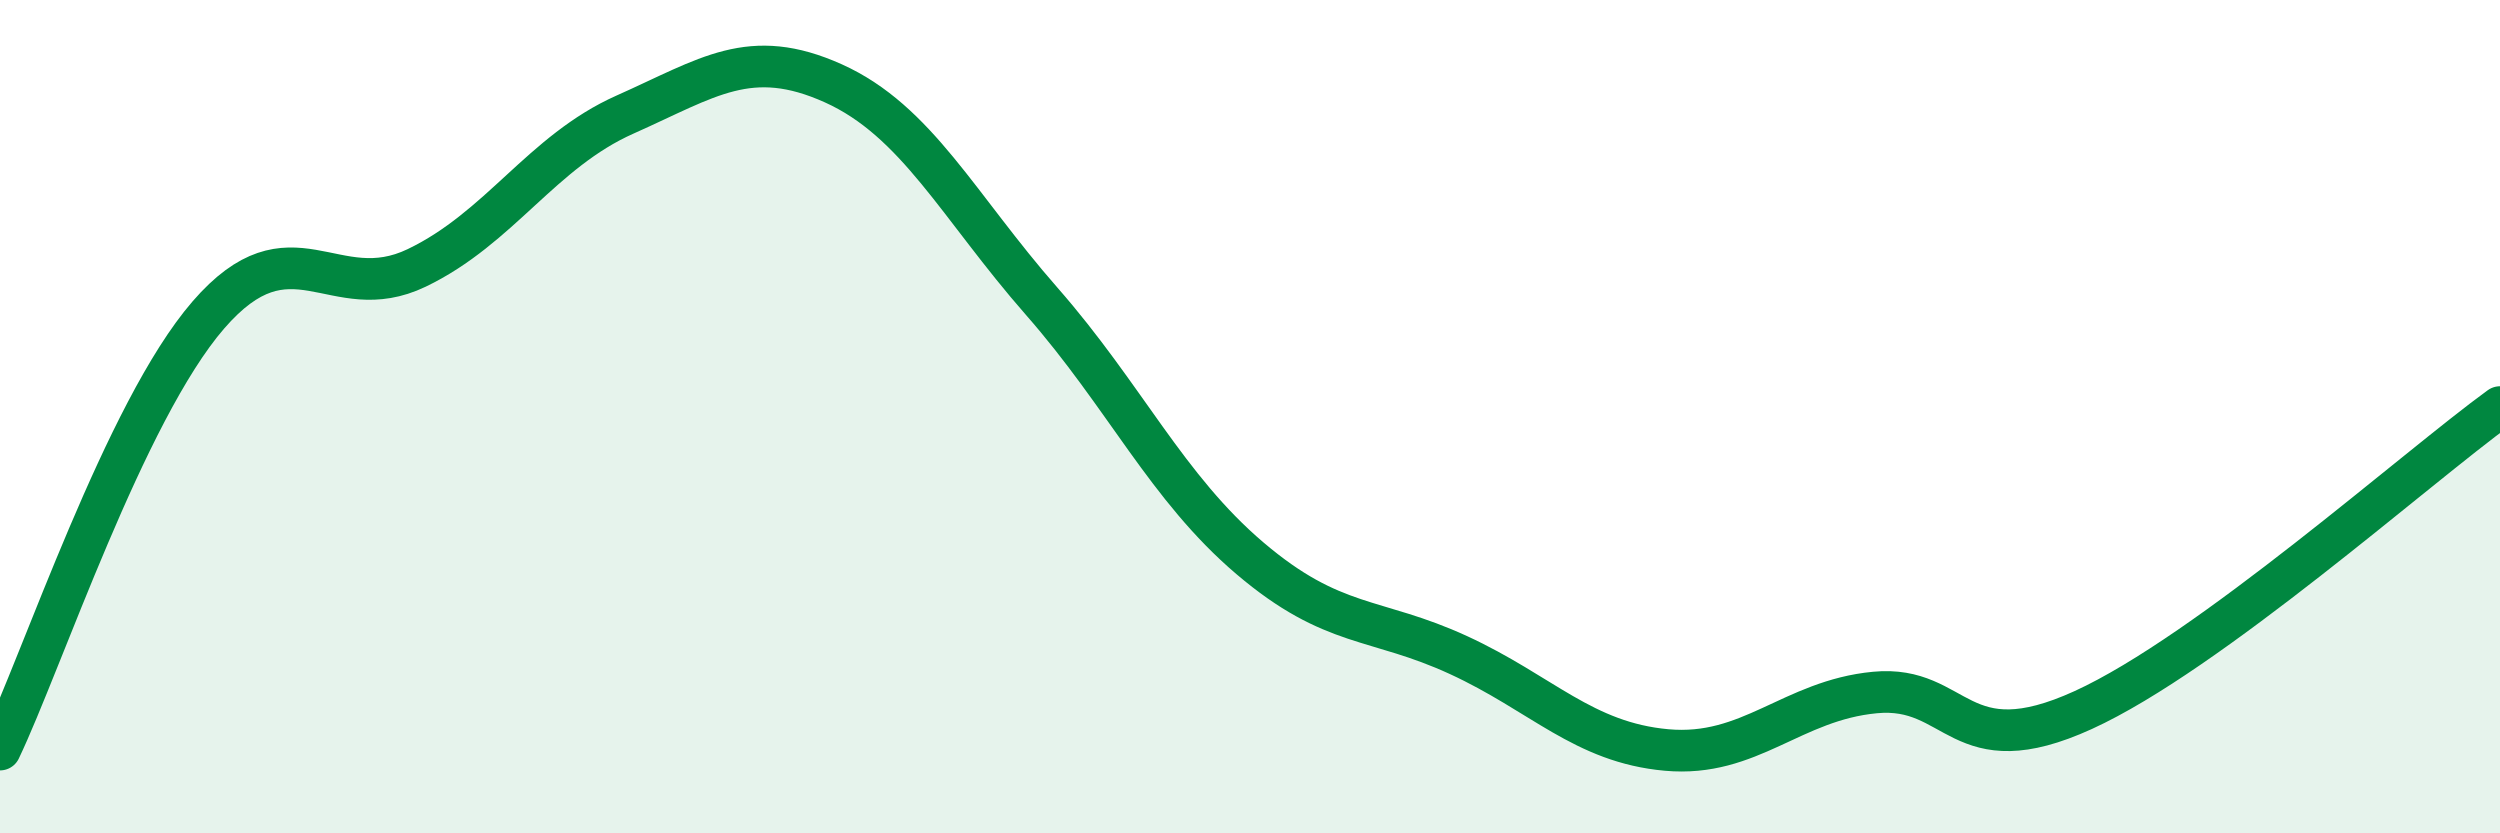
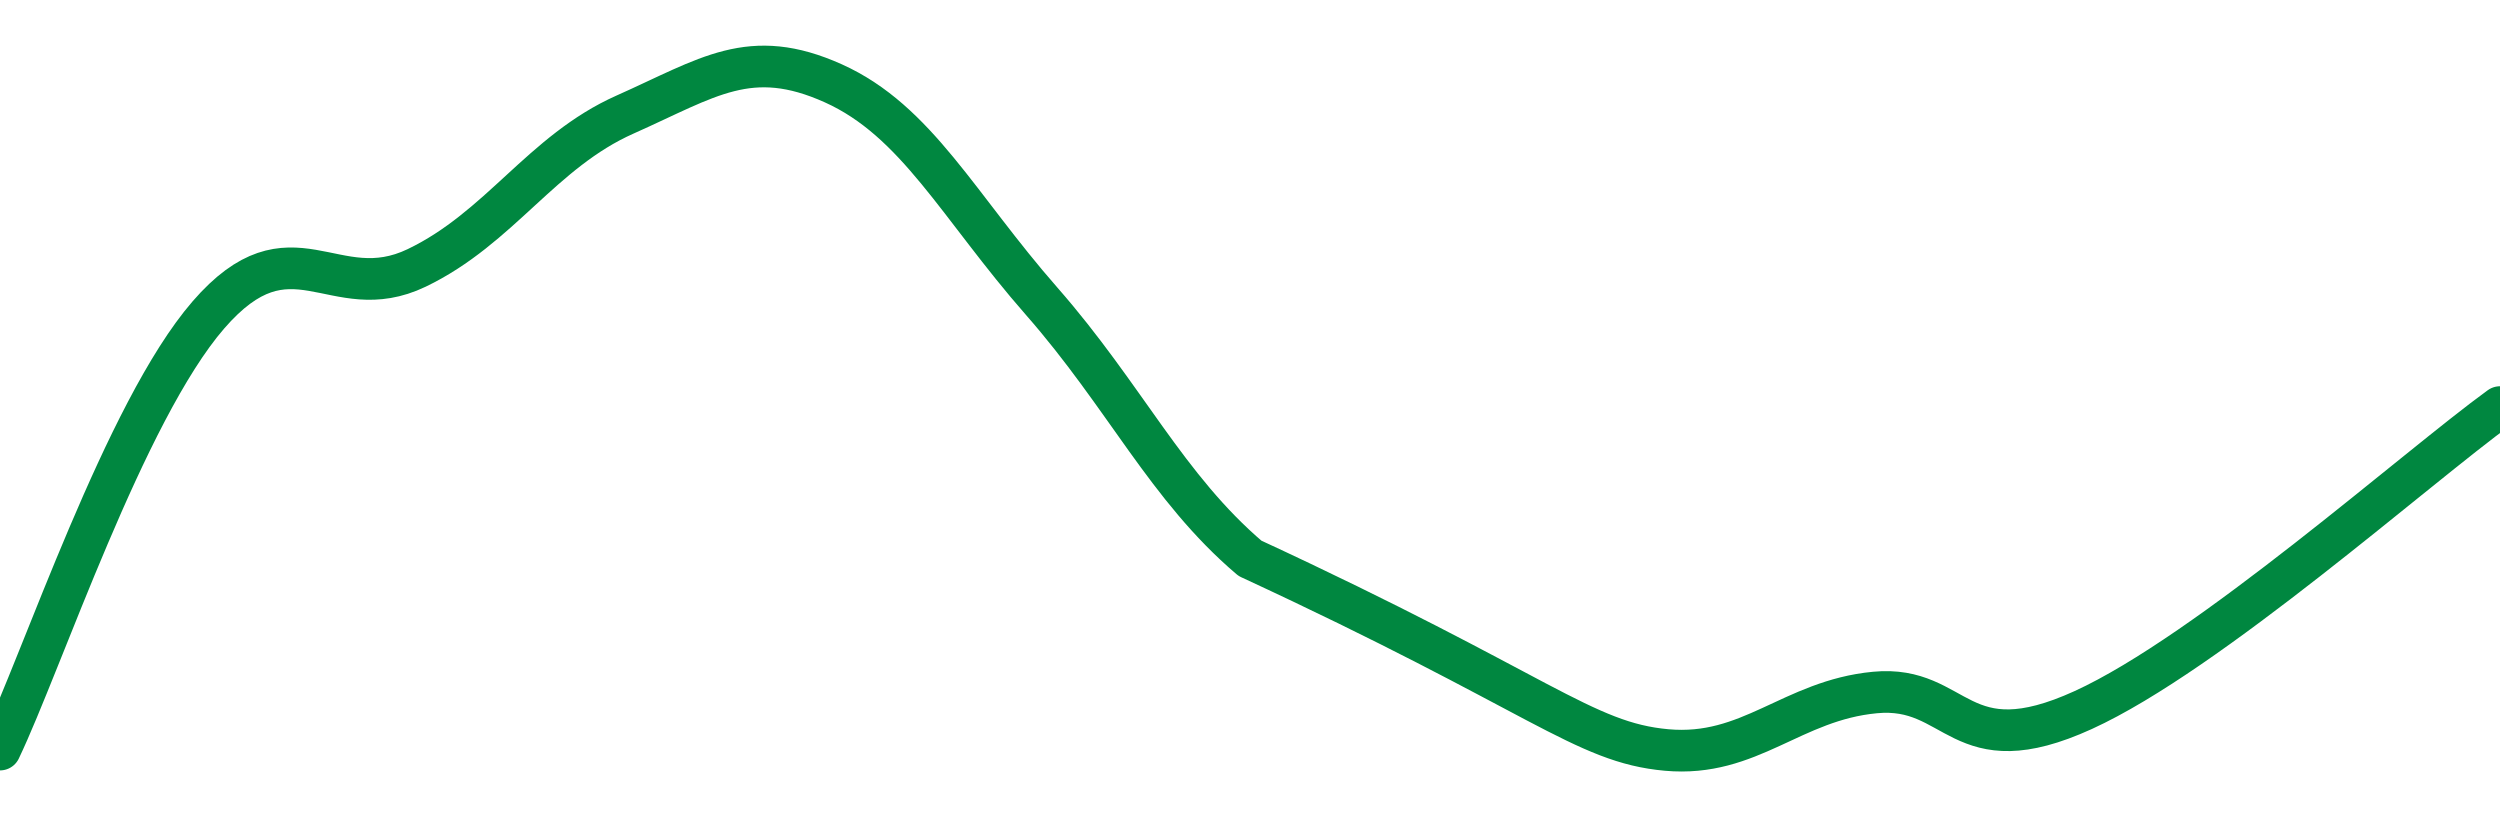
<svg xmlns="http://www.w3.org/2000/svg" width="60" height="20" viewBox="0 0 60 20">
-   <path d="M 0,17.99 C 1,15.9 3,9.87 5,7.56 C 7,5.25 8,7.39 10,6.43 C 12,5.47 13,3.64 15,2.75 C 17,1.86 18,1.1 20,2 C 22,2.9 23,4.95 25,7.23 C 27,9.51 28,11.7 30,13.4 C 32,15.1 33,14.8 35,15.72 C 37,16.64 38,17.82 40,18 C 42,18.18 43,16.81 45,16.62 C 47,16.43 47,18.41 50,17.04 C 53,15.67 58,11.22 60,9.77L60 20L0 20Z" fill="#008740" opacity="0.1" stroke-linecap="round" stroke-linejoin="round" />
-   <path d="M 0,17.99 C 1,15.9 3,9.87 5,7.56 C 7,5.25 8,7.39 10,6.43 C 12,5.47 13,3.64 15,2.75 C 17,1.86 18,1.1 20,2 C 22,2.9 23,4.95 25,7.23 C 27,9.51 28,11.7 30,13.4 C 32,15.1 33,14.8 35,15.72 C 37,16.64 38,17.82 40,18 C 42,18.18 43,16.81 45,16.62 C 47,16.43 47,18.41 50,17.04 C 53,15.67 58,11.22 60,9.77" stroke="#008740" stroke-width="1" fill="none" stroke-linecap="round" stroke-linejoin="round" />
+   <path d="M 0,17.99 C 1,15.9 3,9.87 5,7.56 C 7,5.25 8,7.39 10,6.43 C 12,5.47 13,3.64 15,2.75 C 17,1.86 18,1.1 20,2 C 22,2.9 23,4.95 25,7.23 C 27,9.51 28,11.7 30,13.4 C 37,16.64 38,17.82 40,18 C 42,18.18 43,16.81 45,16.62 C 47,16.43 47,18.41 50,17.04 C 53,15.67 58,11.22 60,9.77" stroke="#008740" stroke-width="1" fill="none" stroke-linecap="round" stroke-linejoin="round" />
</svg>